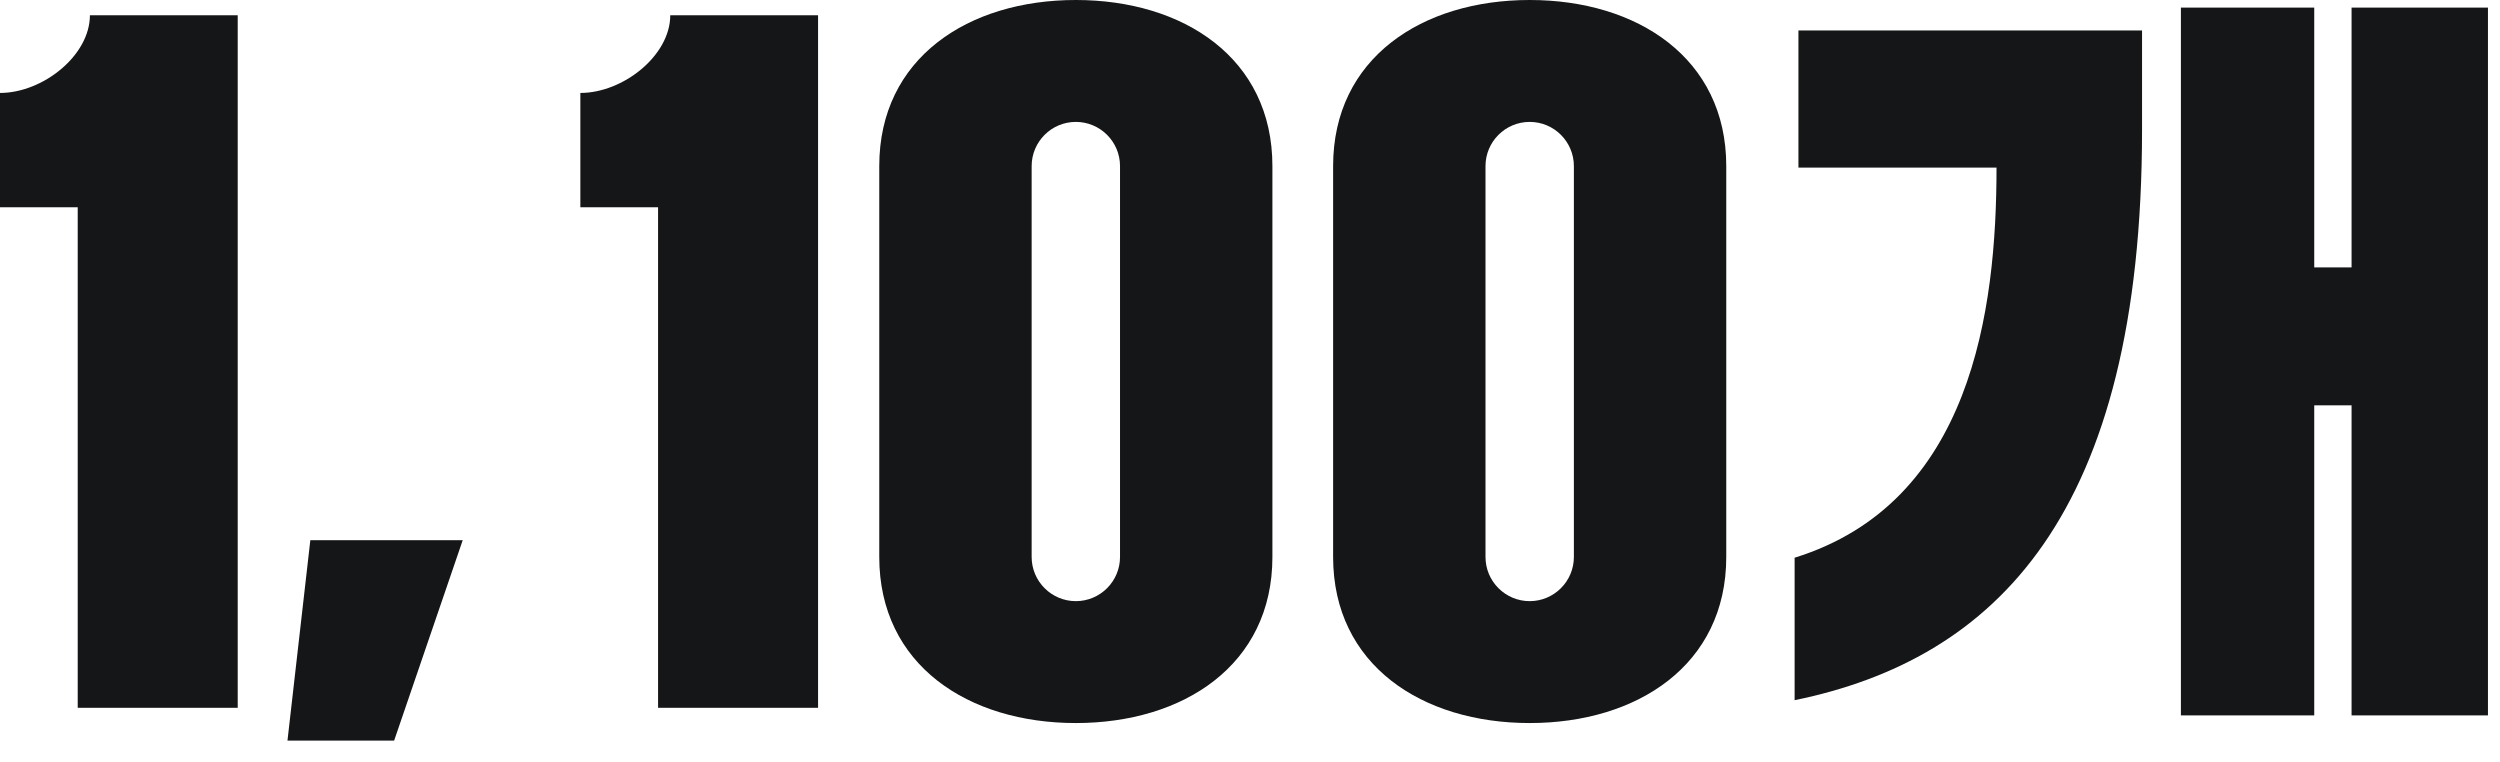
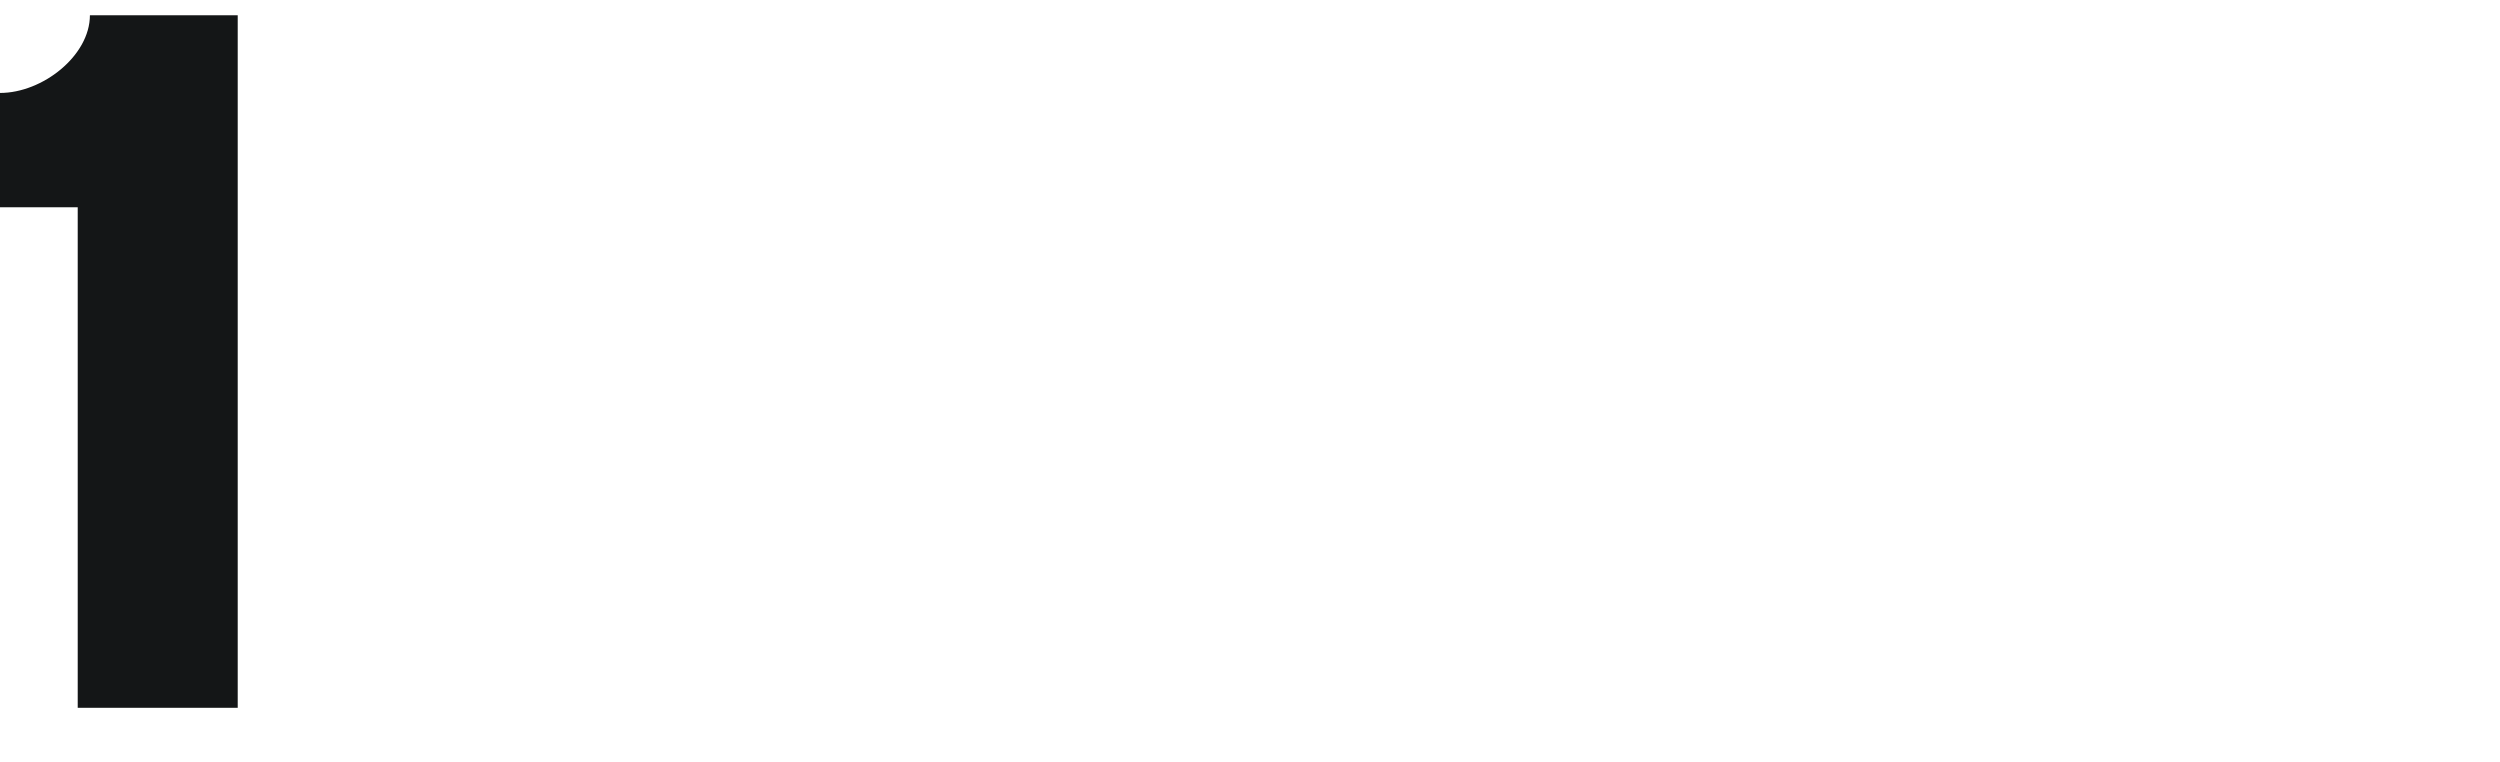
<svg xmlns="http://www.w3.org/2000/svg" fill="none" height="100%" overflow="visible" preserveAspectRatio="none" style="display: block;" viewBox="0 0 105 32" width="100%">
  <g id="1,100">
-     <path d="M91.598 30.048V0.32H97.198V11.232H98.766V0.32H104.494V30.048H98.766V17.024H97.198V30.048H91.598ZM75.534 7.04V1.28H89.966V5.44C89.966 21.664 83.79 27.68 75.374 29.408V23.424C82.798 21.12 83.854 13.056 83.854 7.04H75.534Z" fill="#141617" id="Vector" />
-     <path d="M55.991 23.392V6.976C55.991 2.432 59.735 2.09808e-05 64.247 2.09808e-05C68.759 2.09808e-05 72.503 2.432 72.503 6.976V23.392C72.503 27.936 68.759 30.368 64.247 30.368C59.735 30.368 55.991 27.936 55.991 23.392ZM62.391 6.976V23.392C62.391 24.416 63.223 25.248 64.247 25.248C65.271 25.248 66.103 24.416 66.103 23.392V6.976C66.103 5.952 65.271 5.12 64.247 5.12C63.223 5.12 62.391 5.952 62.391 6.976Z" fill="#141617" id="Vector_2" />
-     <path d="M36.929 23.392V6.976C36.929 2.432 40.673 2.09808e-05 45.185 2.09808e-05C49.697 2.09808e-05 53.441 2.432 53.441 6.976V23.392C53.441 27.936 49.697 30.368 45.185 30.368C40.673 30.368 36.929 27.936 36.929 23.392ZM43.329 6.976V23.392C43.329 24.416 44.161 25.248 45.185 25.248C46.209 25.248 47.041 24.416 47.041 23.392V6.976C47.041 5.952 46.209 5.12 45.185 5.12C44.161 5.12 43.329 5.952 43.329 6.976Z" fill="#141617" id="Vector_3" />
-     <path d="M34.359 29.728H27.639V8.704H24.375V3.904C26.167 3.904 28.151 2.336 28.151 0.64H34.359V29.728Z" fill="#141617" id="Vector_4" />
-     <path d="M12.074 31.104L13.034 22.688H19.434L16.554 31.104H12.074Z" fill="#141617" id="Vector_5" />
    <path d="M9.984 29.728H3.264V8.704H0V3.904C1.792 3.904 3.776 2.336 3.776 0.64H9.984V29.728Z" fill="#141617" id="Vector_6" />
  </g>
</svg>